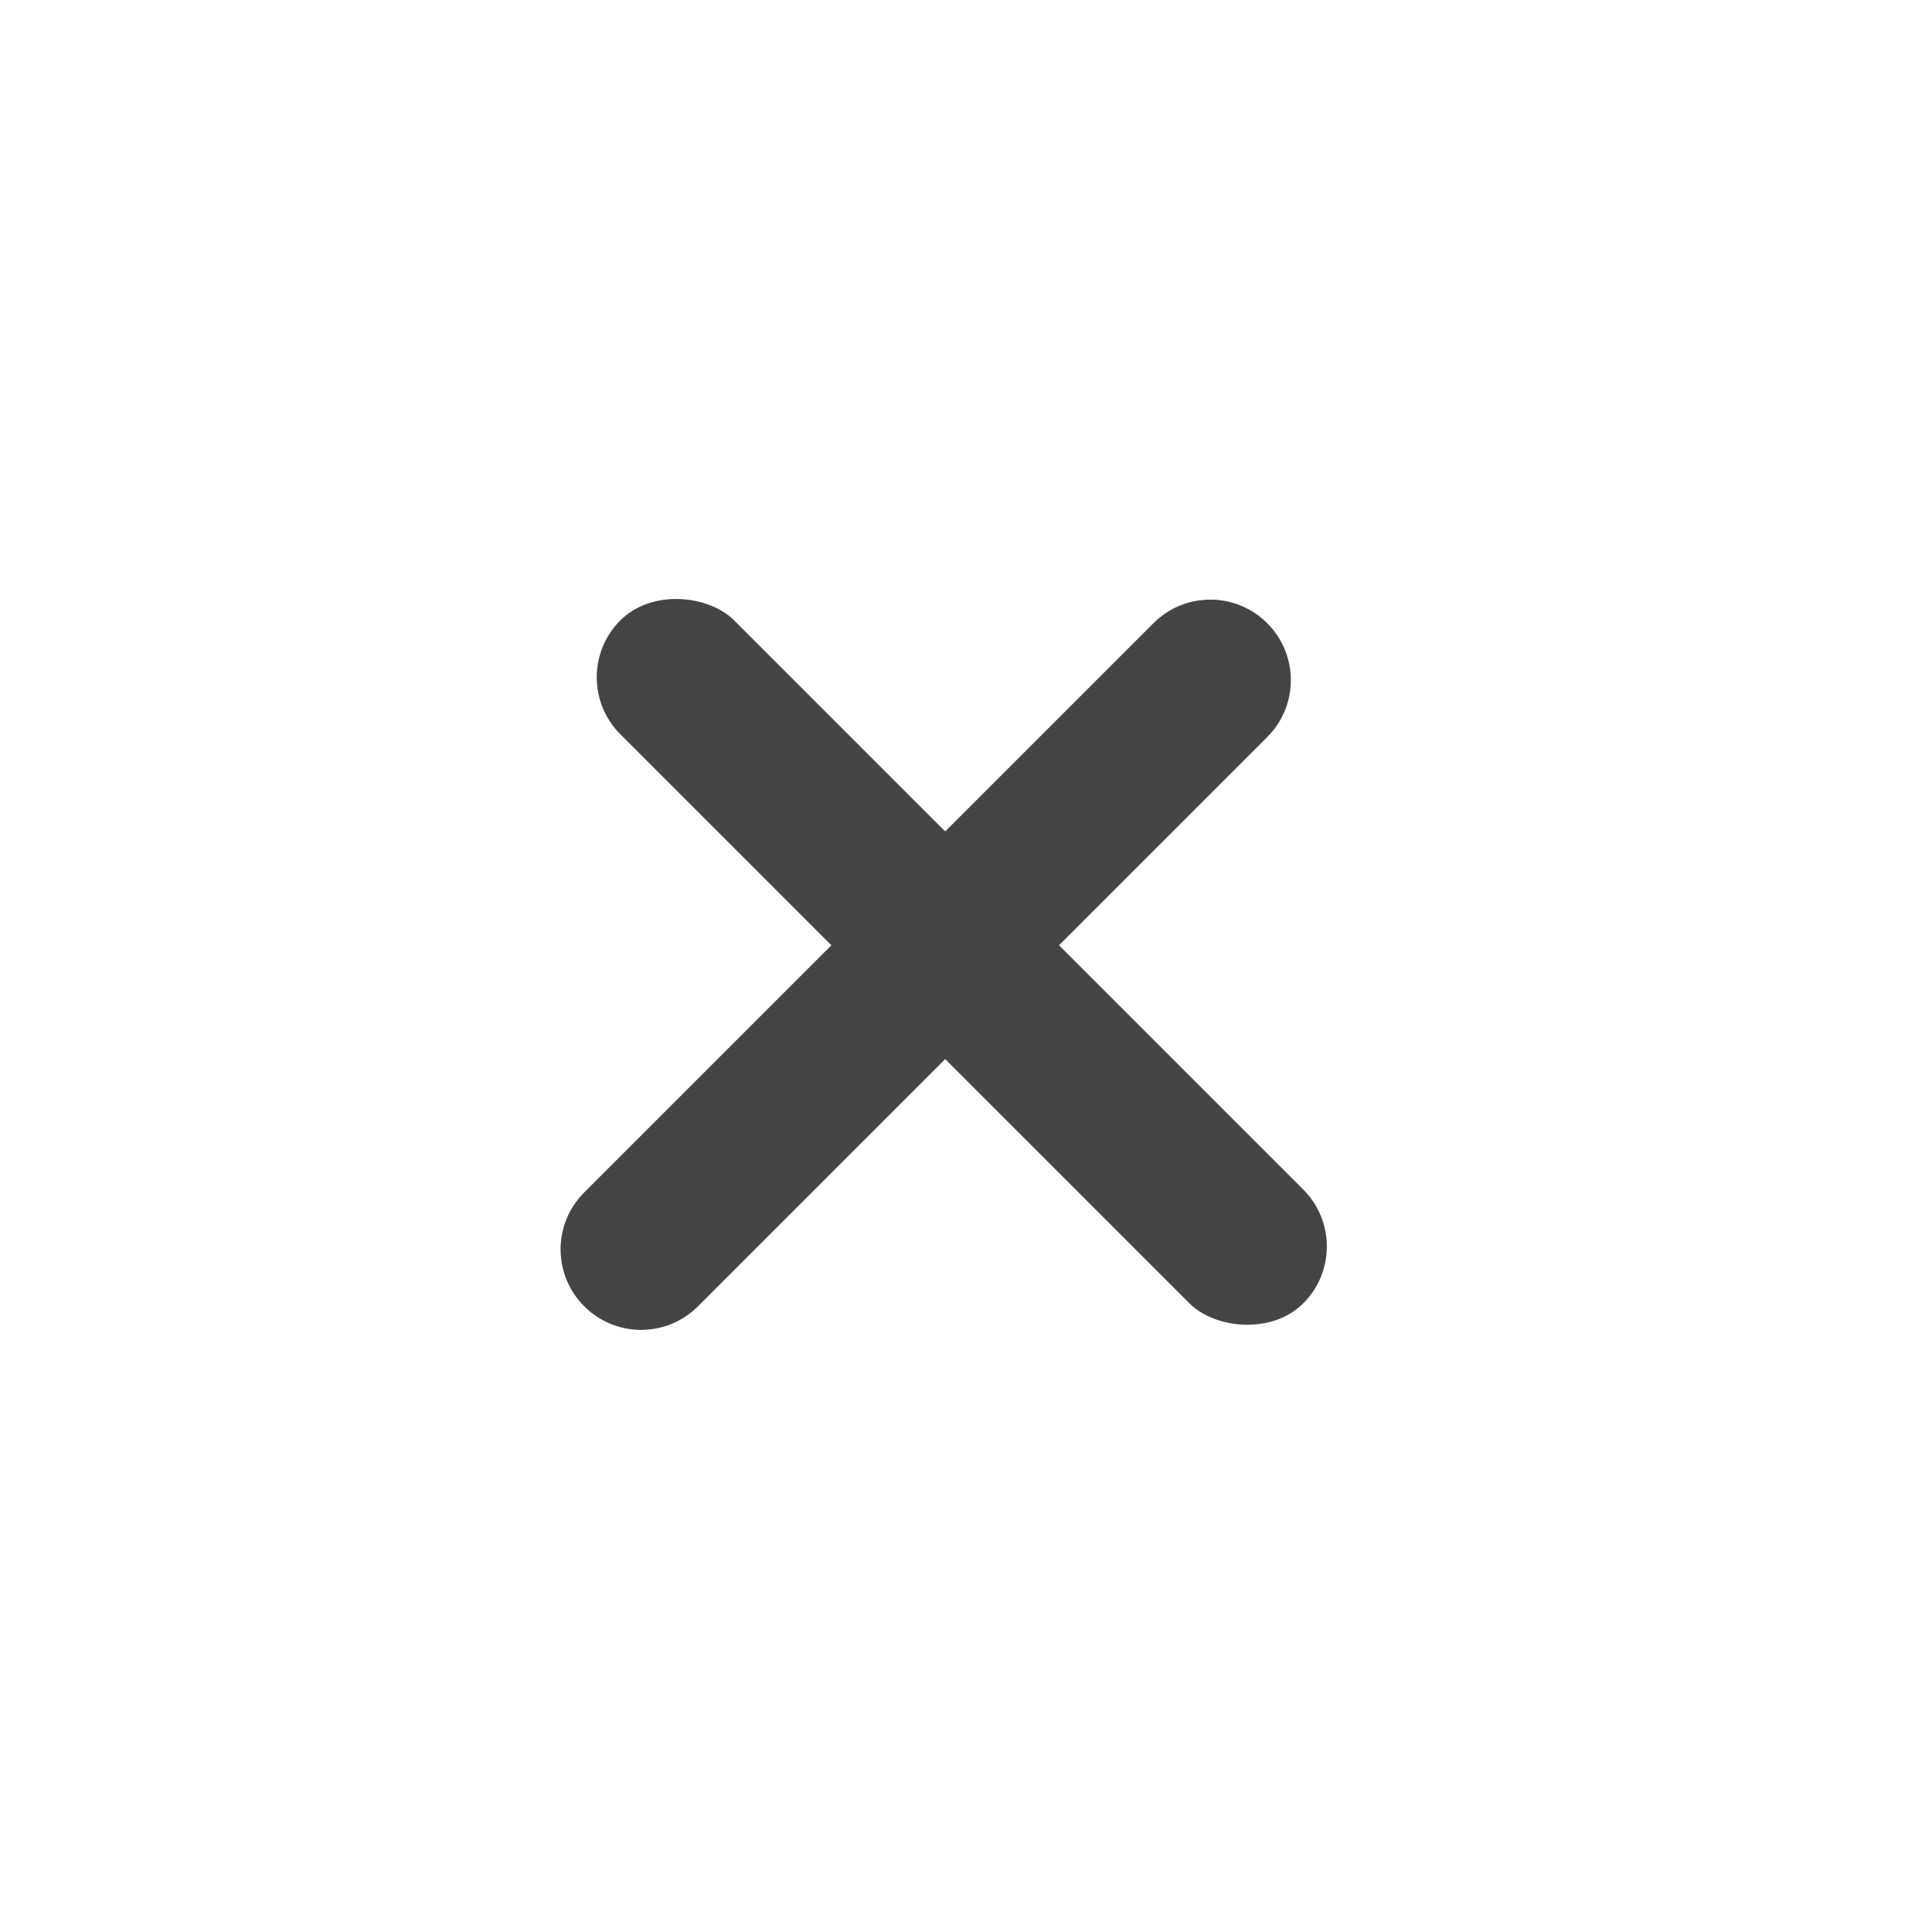
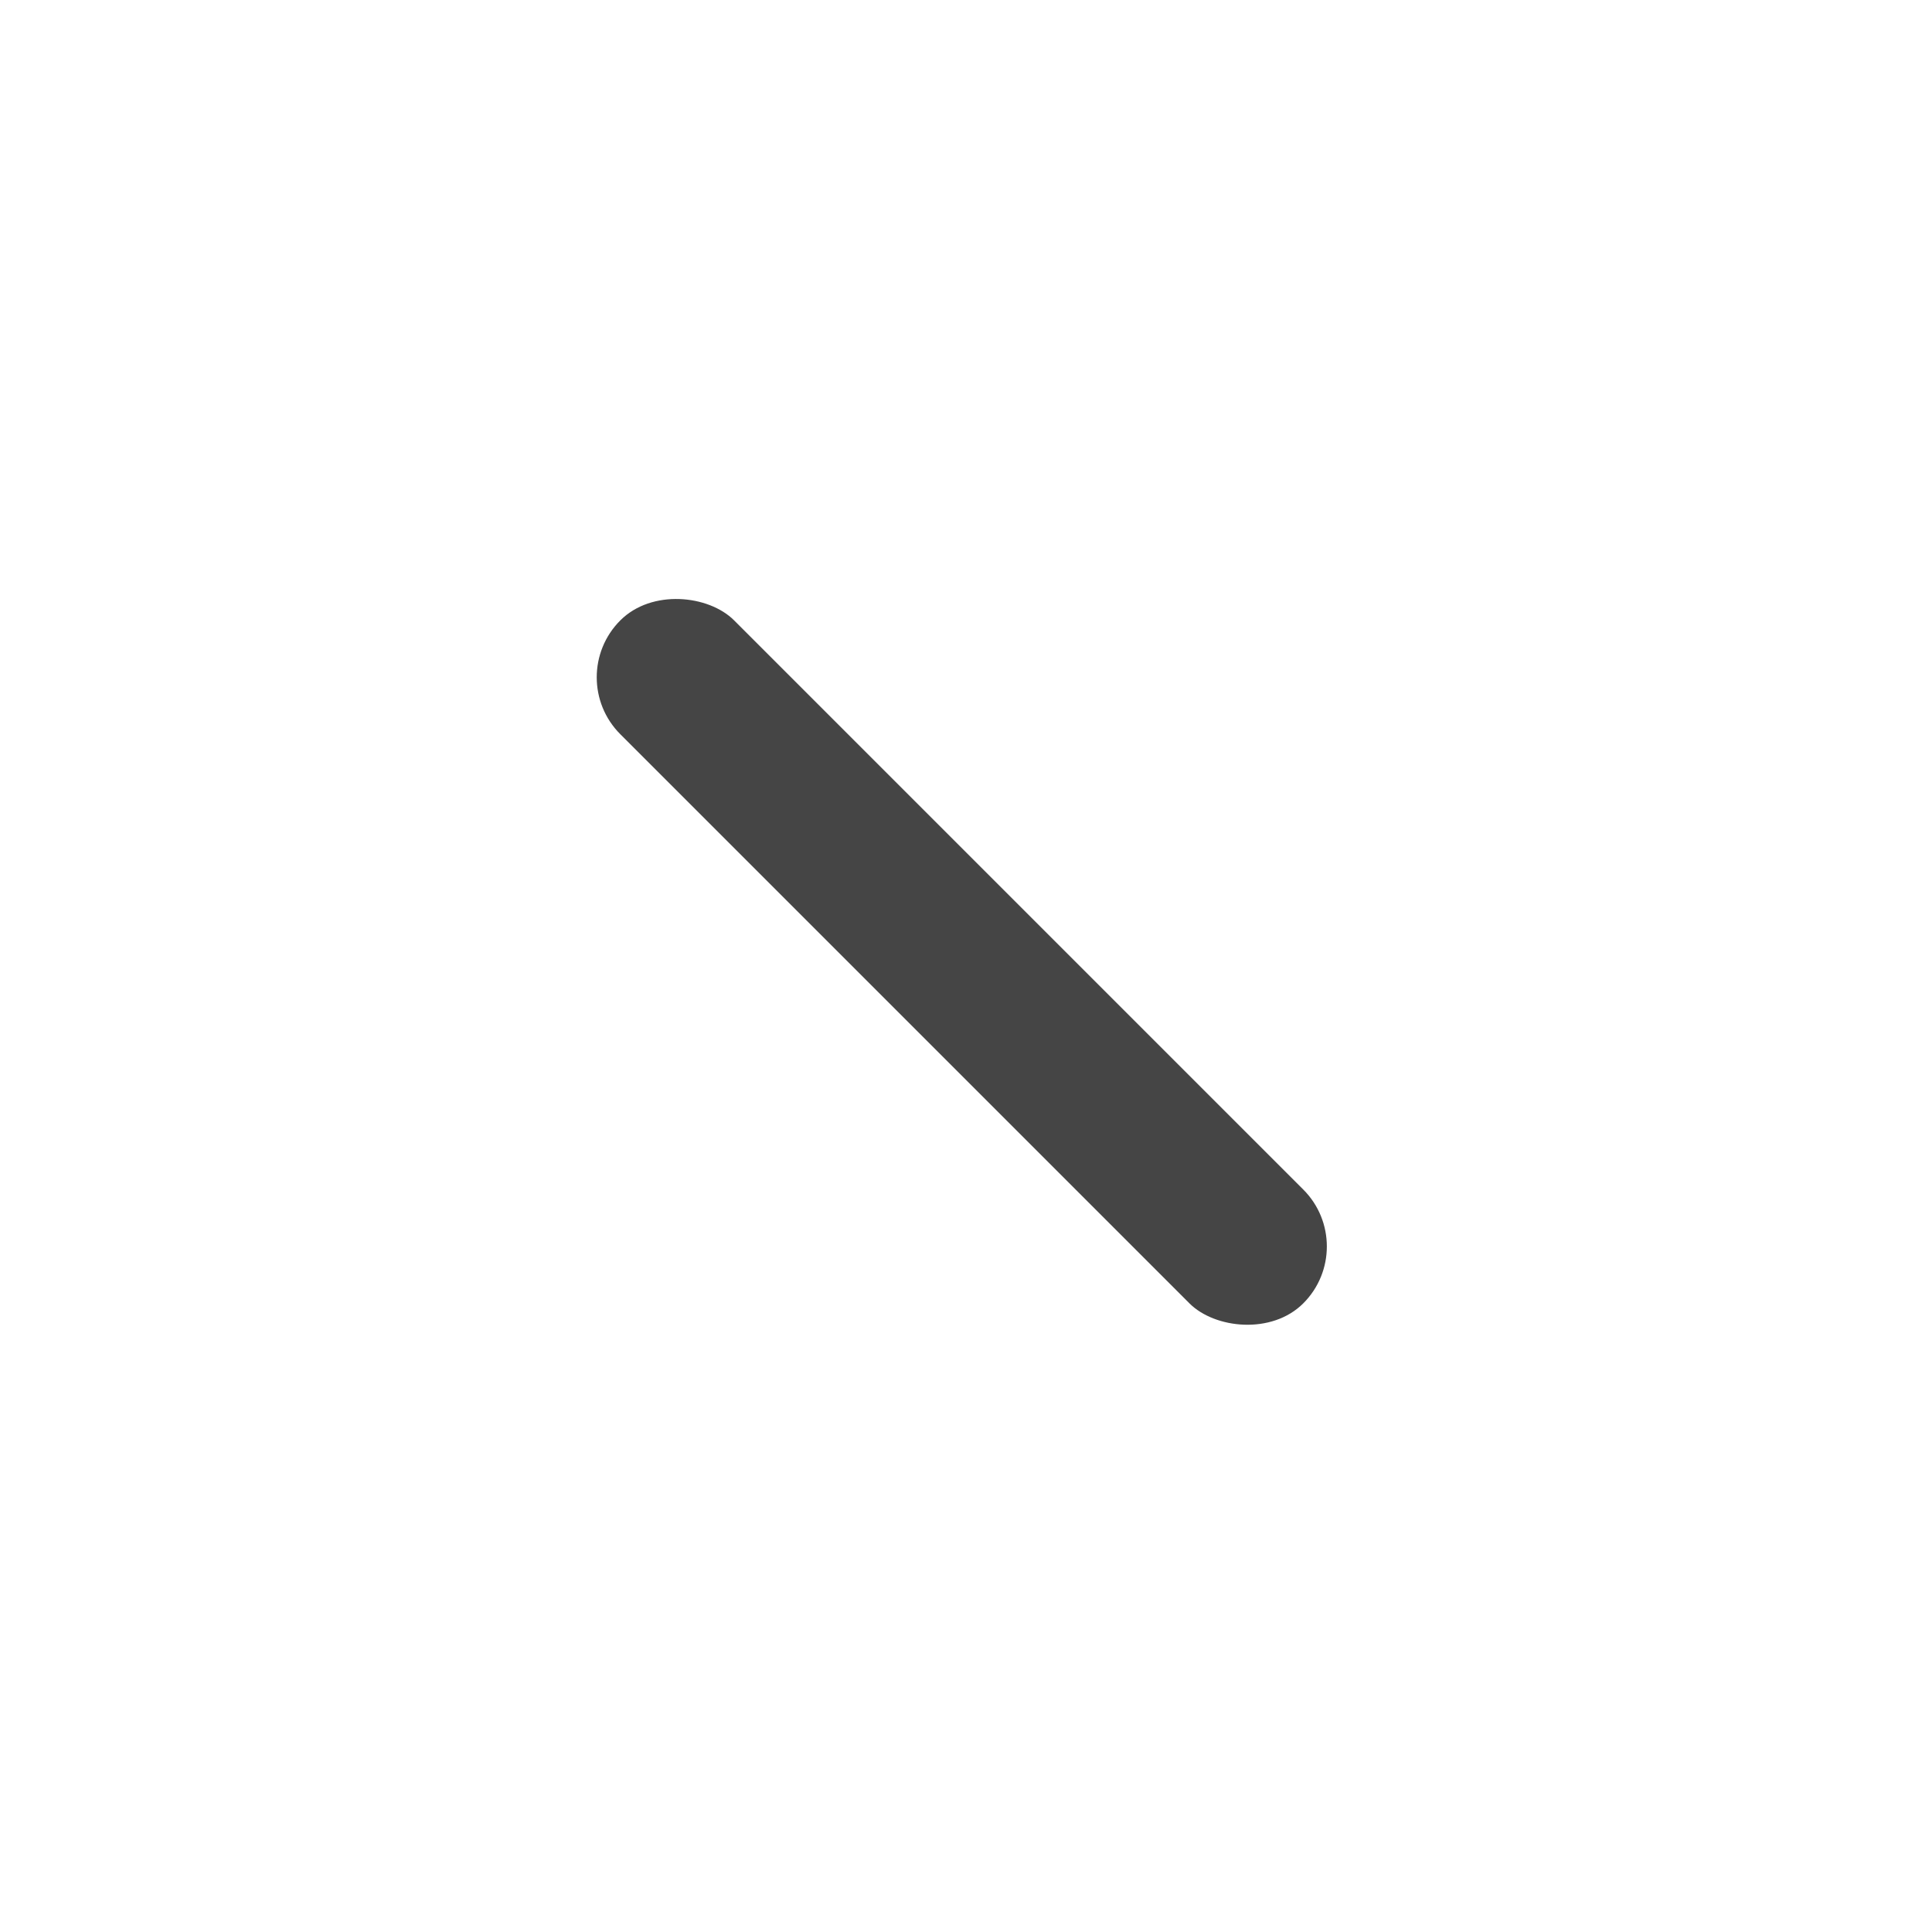
<svg xmlns="http://www.w3.org/2000/svg" fill="none" height="24" viewBox="0 0 24 24" width="24">
  <g fill="#454545">
    <rect height="12" rx="1" transform="matrix(.707 -.707 .707 .707 -3.899 7.414)" width="2" x="7" y="8.414" />
-     <path d="m14.328 7.742c.391-.391 1.024-.391 1.414 0 .391.391.391 1.024 0 1.414l-7.071 7.071c-.391.391-1.024.391-1.414 0-.391-.391-.391-1.024 0-1.414z" />
  </g>
</svg>